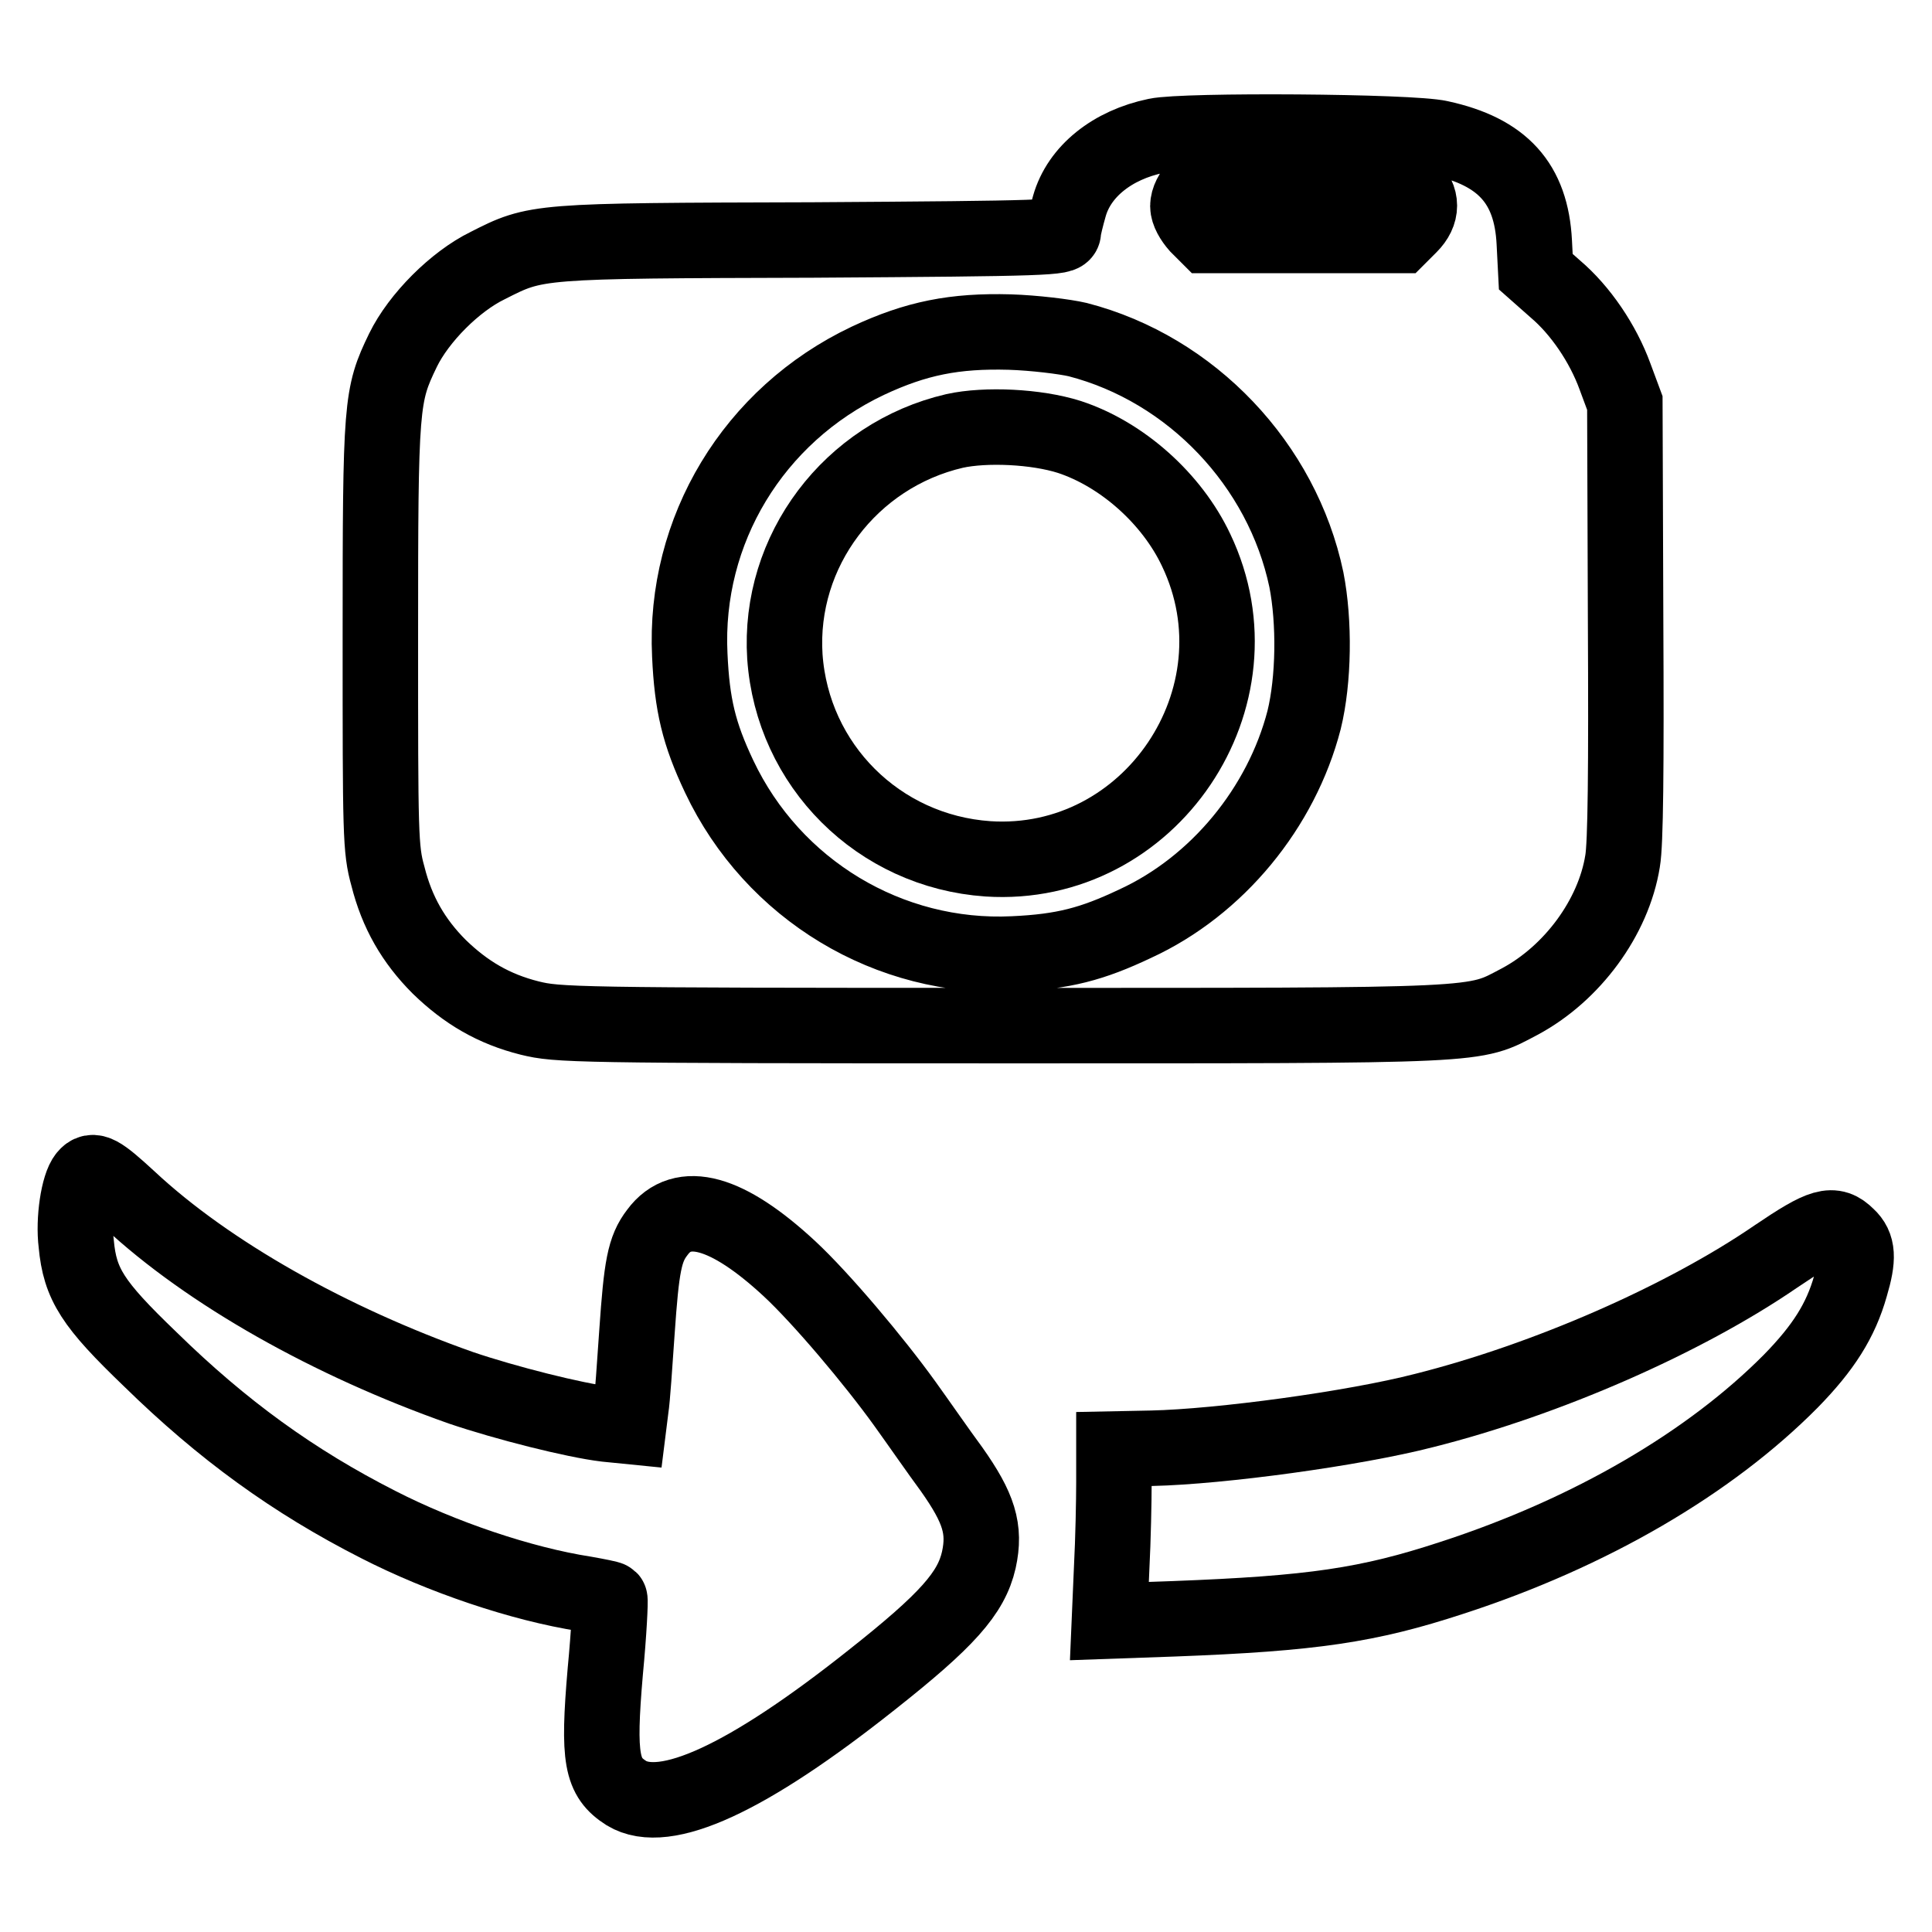
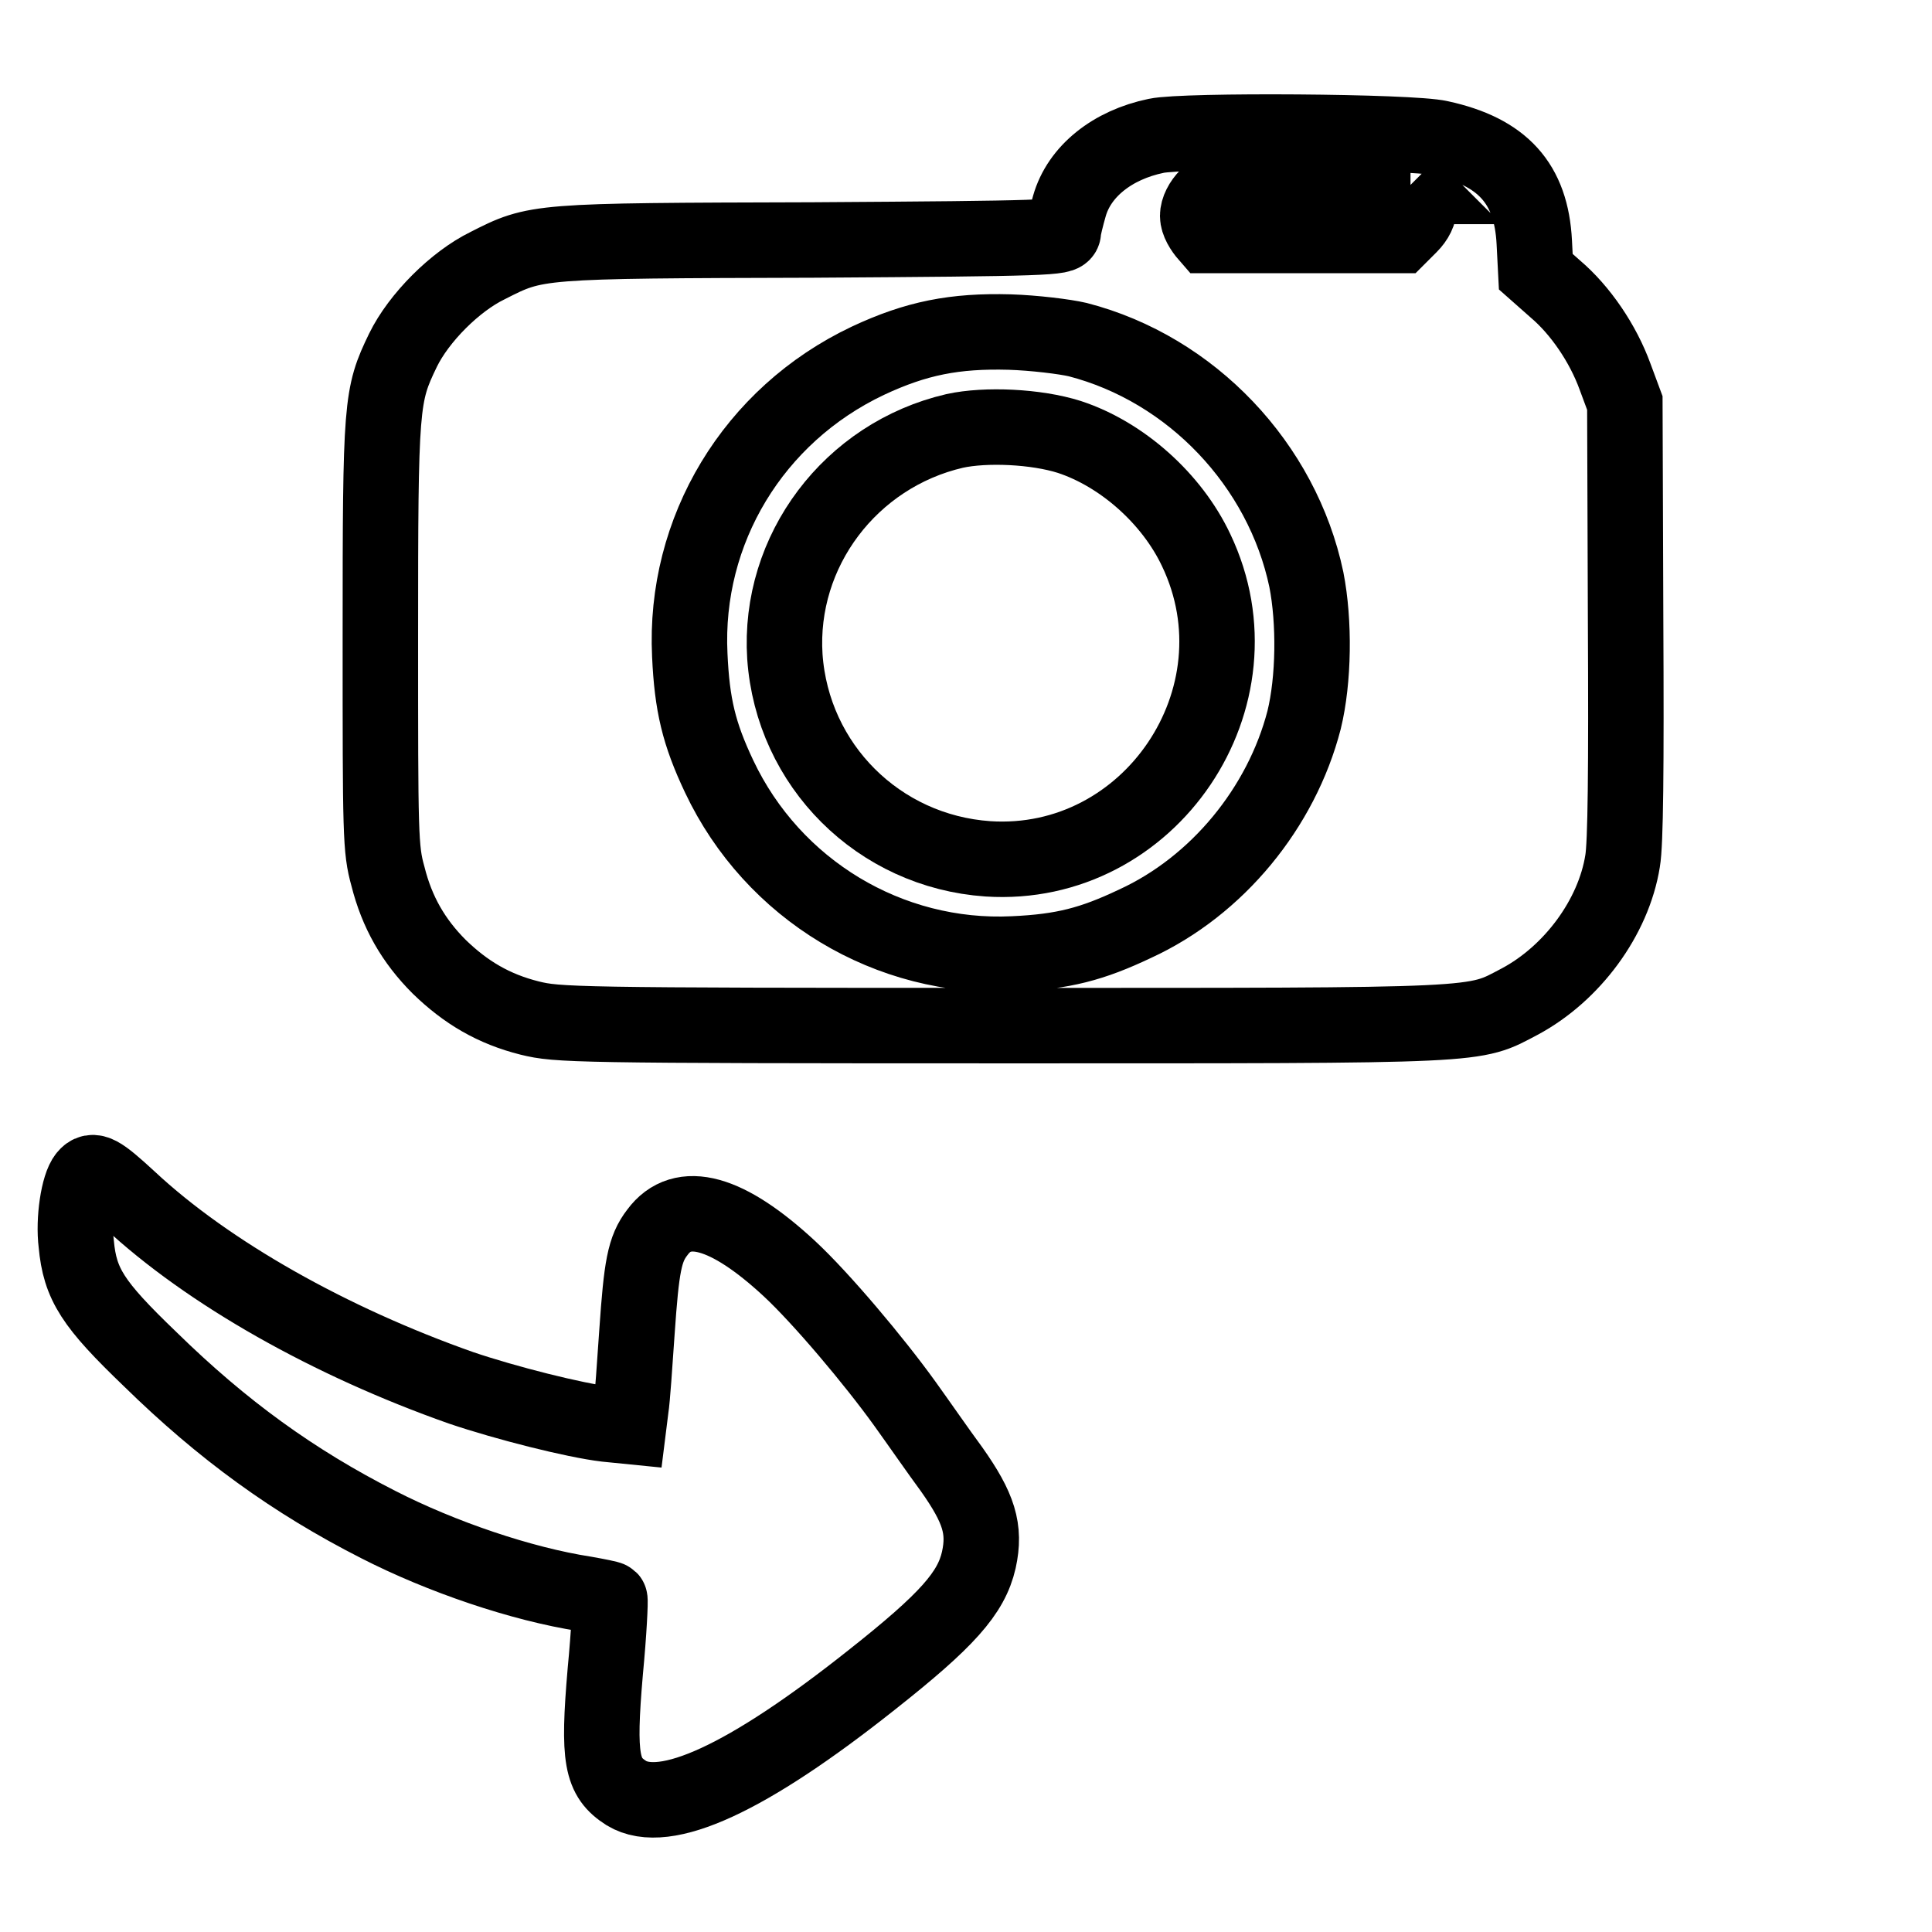
<svg xmlns="http://www.w3.org/2000/svg" version="1.1" x="0px" y="0px" viewBox="0 0 256 256" enable-background="new 0 0 256 256" xml:space="preserve">
  <g>
    <g>
      <g>
-         <path stroke-width="10" fill-opacity="0" stroke="#000000" d="M153.2,18c-5.8,1.2-10.2,4.7-11.5,9.3c-0.4,1.4-0.8,3-0.8,3.4c0,0.8-1.8,0.9-33.2,1.1c-36.8,0.1-36.6,0.1-43.1,3.4c-4.3,2.1-9.1,6.9-11.2,11.2c-2.9,6-3,7-3,37.9c0,26.4,0,28.2,1,31.8c1.2,4.8,3.4,8.6,6.8,12c3.5,3.4,7.2,5.6,12,6.8c3.7,0.9,5.5,1,62.5,1c65,0,62.4,0.1,68.7-3.2c6.9-3.7,12.4-11.1,13.6-18.6c0.4-2.3,0.5-12,0.4-32l-0.1-28.7l-1.3-3.5c-1.6-4.4-4.6-8.8-7.9-11.6l-2.6-2.3l-0.2-3.9c-0.4-7.8-4.2-12-12.5-13.8C187,17.4,156.9,17.2,153.2,18z M186.8,24.6c1.7,1.7,1.7,3.6,0,5.3l-1.3,1.3h-12.8H160l-1.3-1.3c-0.7-0.8-1.3-1.8-1.3-2.6s0.5-1.8,1.3-2.6l1.3-1.3h12.8h12.8L186.8,24.6z M142.8,45c15.1,3.9,27.1,16.6,30.3,31.8c1.1,5.6,1,13.3-0.3,18.6c-3,11.6-11.5,22-22.4,27c-5.7,2.7-9.5,3.7-16.1,4c-16.5,0.8-31.9-8.5-39-23.5c-2.7-5.7-3.6-9.5-3.9-16.1C90.6,70.3,99.8,55,115,47.8c6.4-3,11.5-4,18.8-3.8C137,44.1,141.1,44.6,142.8,45z" />
+         <path stroke-width="10" fill-opacity="0" stroke="#000000" d="M153.2,18c-5.8,1.2-10.2,4.7-11.5,9.3c-0.4,1.4-0.8,3-0.8,3.4c0,0.8-1.8,0.9-33.2,1.1c-36.8,0.1-36.6,0.1-43.1,3.4c-4.3,2.1-9.1,6.9-11.2,11.2c-2.9,6-3,7-3,37.9c0,26.4,0,28.2,1,31.8c1.2,4.8,3.4,8.6,6.8,12c3.5,3.4,7.2,5.6,12,6.8c3.7,0.9,5.5,1,62.5,1c65,0,62.4,0.1,68.7-3.2c6.9-3.7,12.4-11.1,13.6-18.6c0.4-2.3,0.5-12,0.4-32l-0.1-28.7l-1.3-3.5c-1.6-4.4-4.6-8.8-7.9-11.6l-2.6-2.3l-0.2-3.9c-0.4-7.8-4.2-12-12.5-13.8C187,17.4,156.9,17.2,153.2,18z M186.8,24.6c1.7,1.7,1.7,3.6,0,5.3l-1.3,1.3h-12.8H160c-0.7-0.8-1.3-1.8-1.3-2.6s0.5-1.8,1.3-2.6l1.3-1.3h12.8h12.8L186.8,24.6z M142.8,45c15.1,3.9,27.1,16.6,30.3,31.8c1.1,5.6,1,13.3-0.3,18.6c-3,11.6-11.5,22-22.4,27c-5.7,2.7-9.5,3.7-16.1,4c-16.5,0.8-31.9-8.5-39-23.5c-2.7-5.7-3.6-9.5-3.9-16.1C90.6,70.3,99.8,55,115,47.8c6.4-3,11.5-4,18.8-3.8C137,44.1,141.1,44.6,142.8,45z" />
        <path stroke-width="10" fill-opacity="0" stroke="#000000" d="M126.5,57.1C112.7,60.3,103.1,73,104,87c1,14.4,12.4,25.8,26.9,26.8c21.5,1.4,36.9-21.4,27.6-40.9c-3.2-6.8-9.8-12.7-16.8-15C137.3,56.5,130.6,56.2,126.5,57.1z" />
        <path stroke-width="10" fill-opacity="0" stroke="#000000" d="M11.4,155.9c-1,1.2-1.7,5.7-1.3,8.9c0.5,5.4,2.2,8,9.8,15.3c9.6,9.4,19,16.2,30.2,21.9c8.4,4.3,19,7.9,27.4,9.2c1.7,0.3,3.2,0.6,3.3,0.7c0.1,0.1-0.1,4.4-0.6,9.6c-1,11.6-0.5,14,2.8,16.1c5.1,3.1,16-1.9,32.5-15c10-7.9,13.2-11.5,14.2-15.9c0.9-4.1,0-6.9-3.6-12c-1.7-2.3-4.4-6.2-6.2-8.7c-4.1-5.7-11.1-14-15.3-17.9c-8.2-7.6-14.2-9.3-17.5-4.8c-1.7,2.2-2.1,4.5-2.7,13.2c-0.3,4.3-0.6,8.9-0.8,10.1l-0.3,2.4l-3-0.3c-4.2-0.5-13.3-2.8-19.2-4.8c-17.3-6.1-33.5-15.2-44-25C13.2,155.3,12.3,154.8,11.4,155.9z" />
-         <path stroke-width="10" fill-opacity="0" stroke="#000000" d="M235.3,166.5c-12.1,8.3-30.3,16.3-46.6,20.4c-9.3,2.4-27,4.8-36.1,5l-5,0.1v4.4c0,2.4-0.1,7.6-0.3,11.4l-0.3,7l8.5-0.3c18.5-0.7,25.8-1.8,36.8-5.4c18.5-6,34.3-15.3,45-26.1c4.3-4.4,6.6-8,7.9-12.6c1.1-3.7,1-5.3-0.4-6.6C242.9,161.9,241.5,162.3,235.3,166.5z" />
      </g>
    </g>
  </g>
</svg>